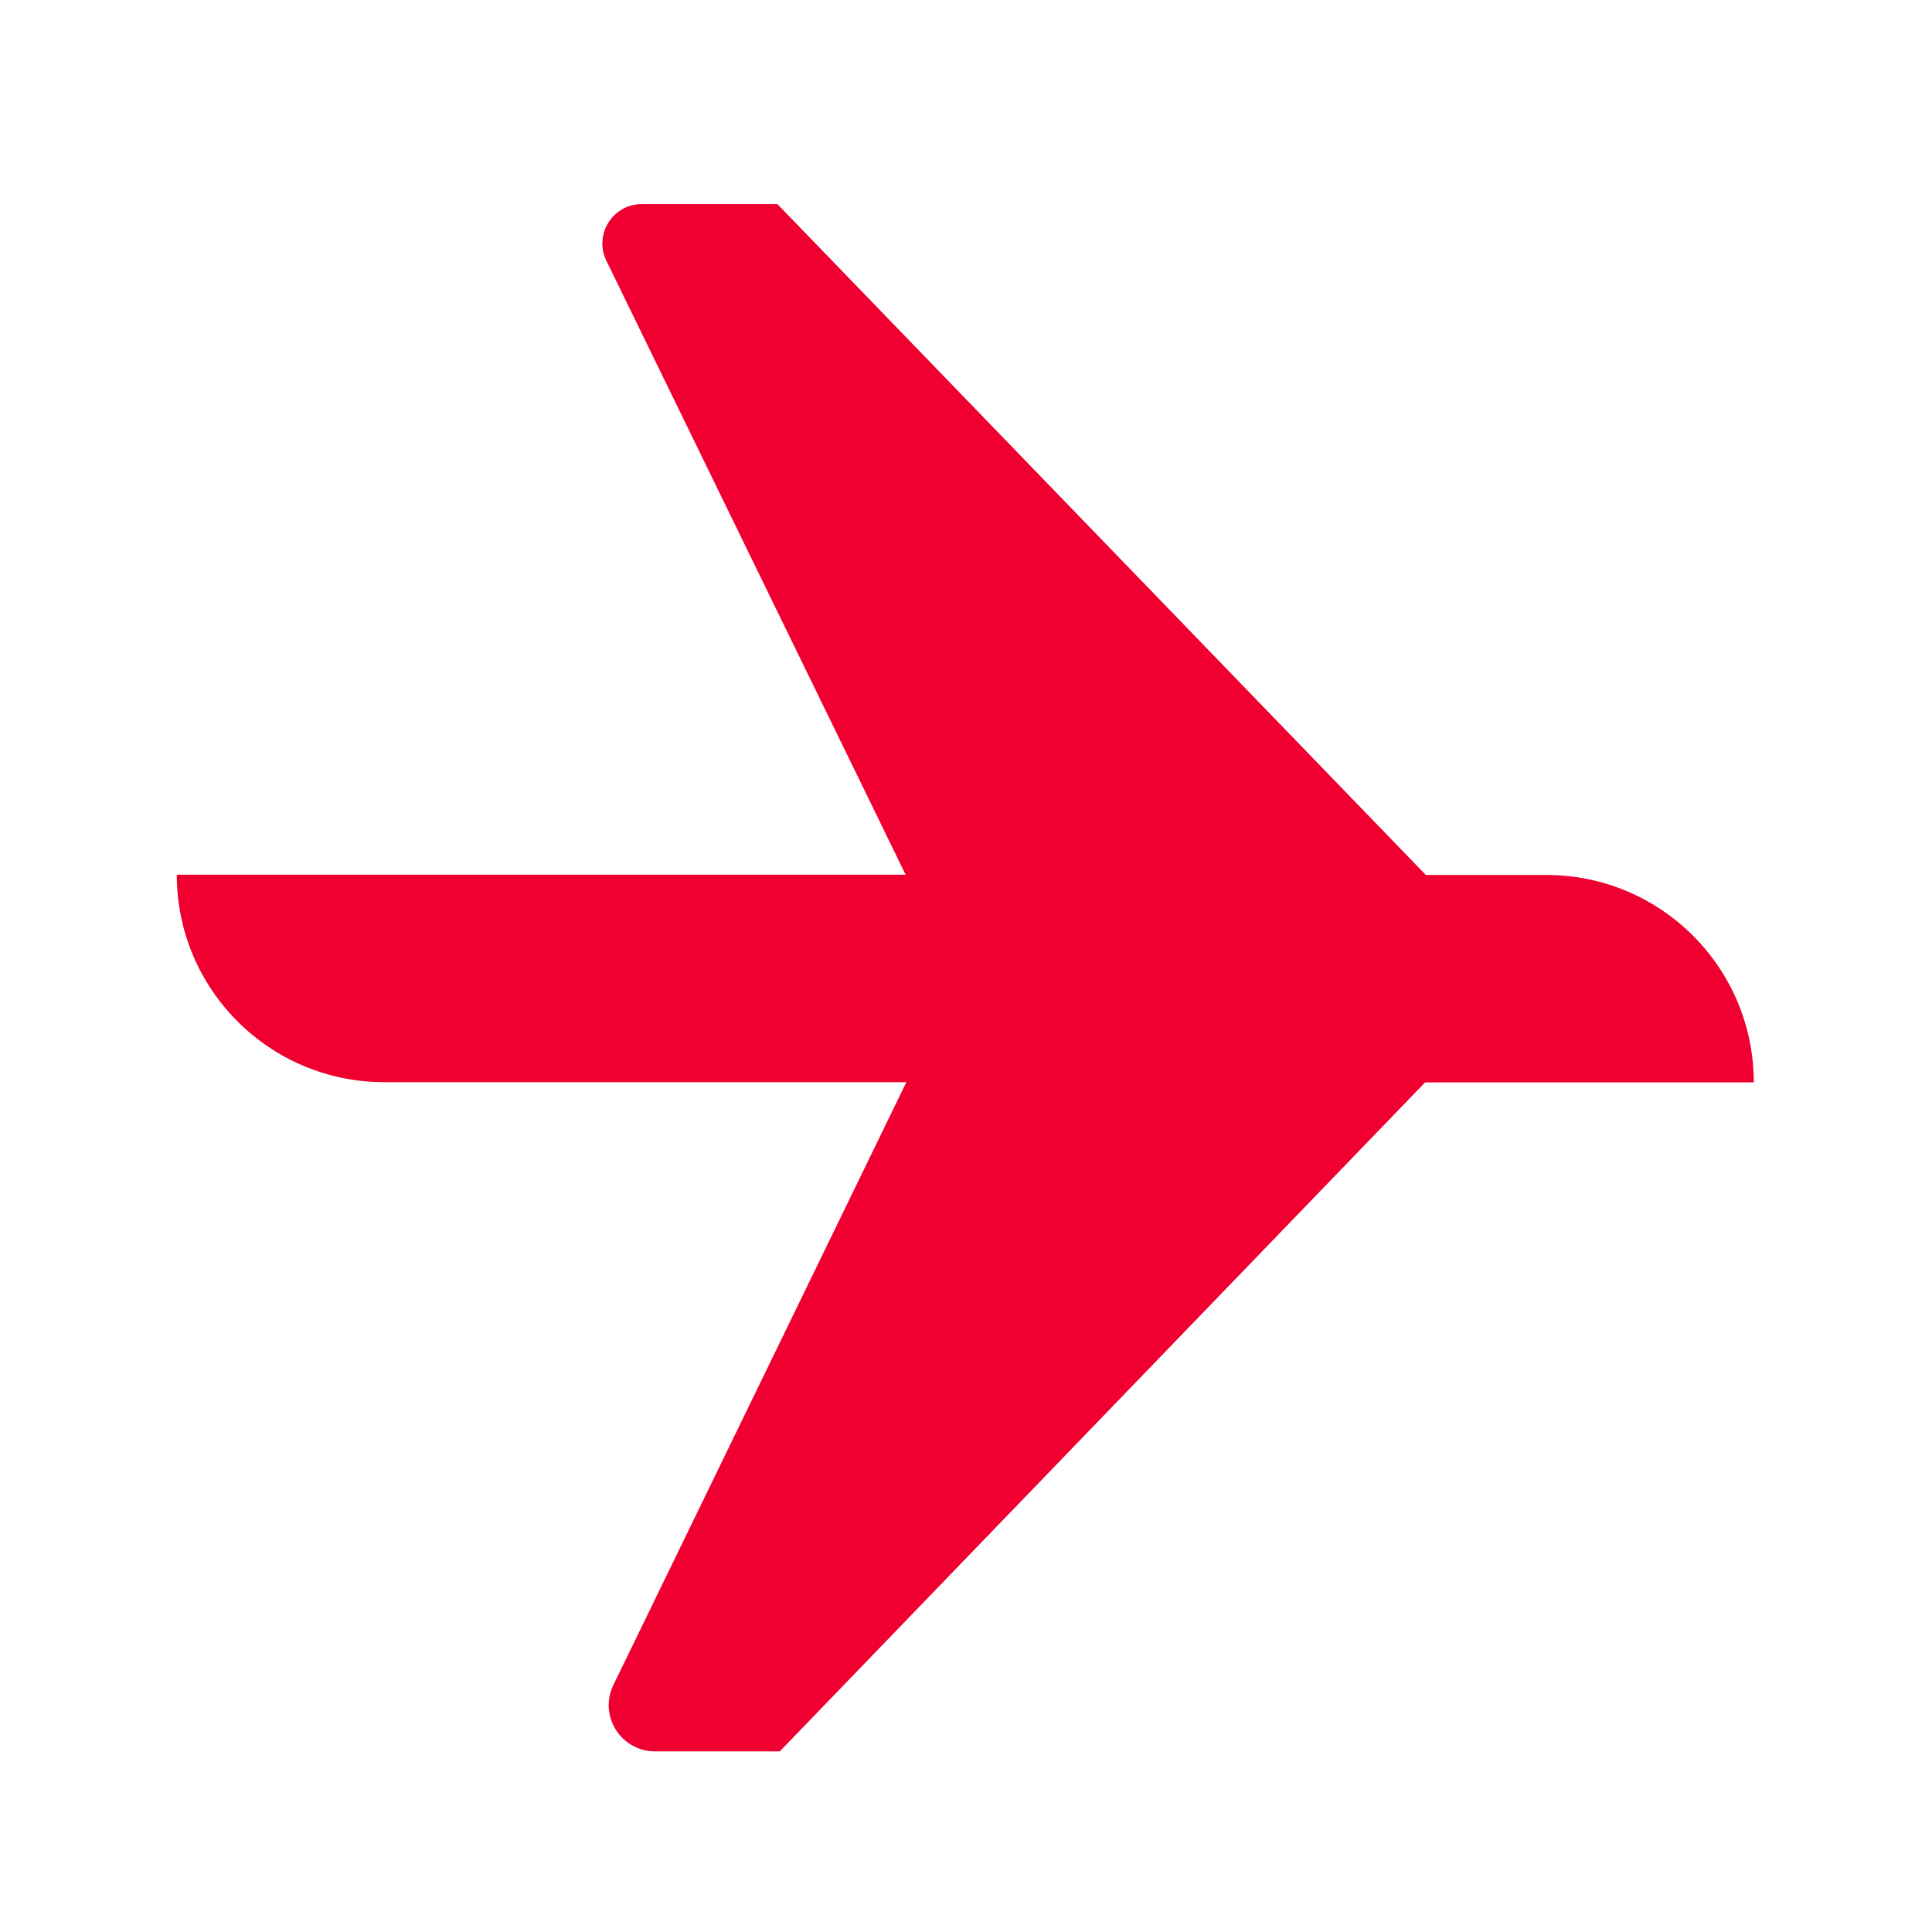
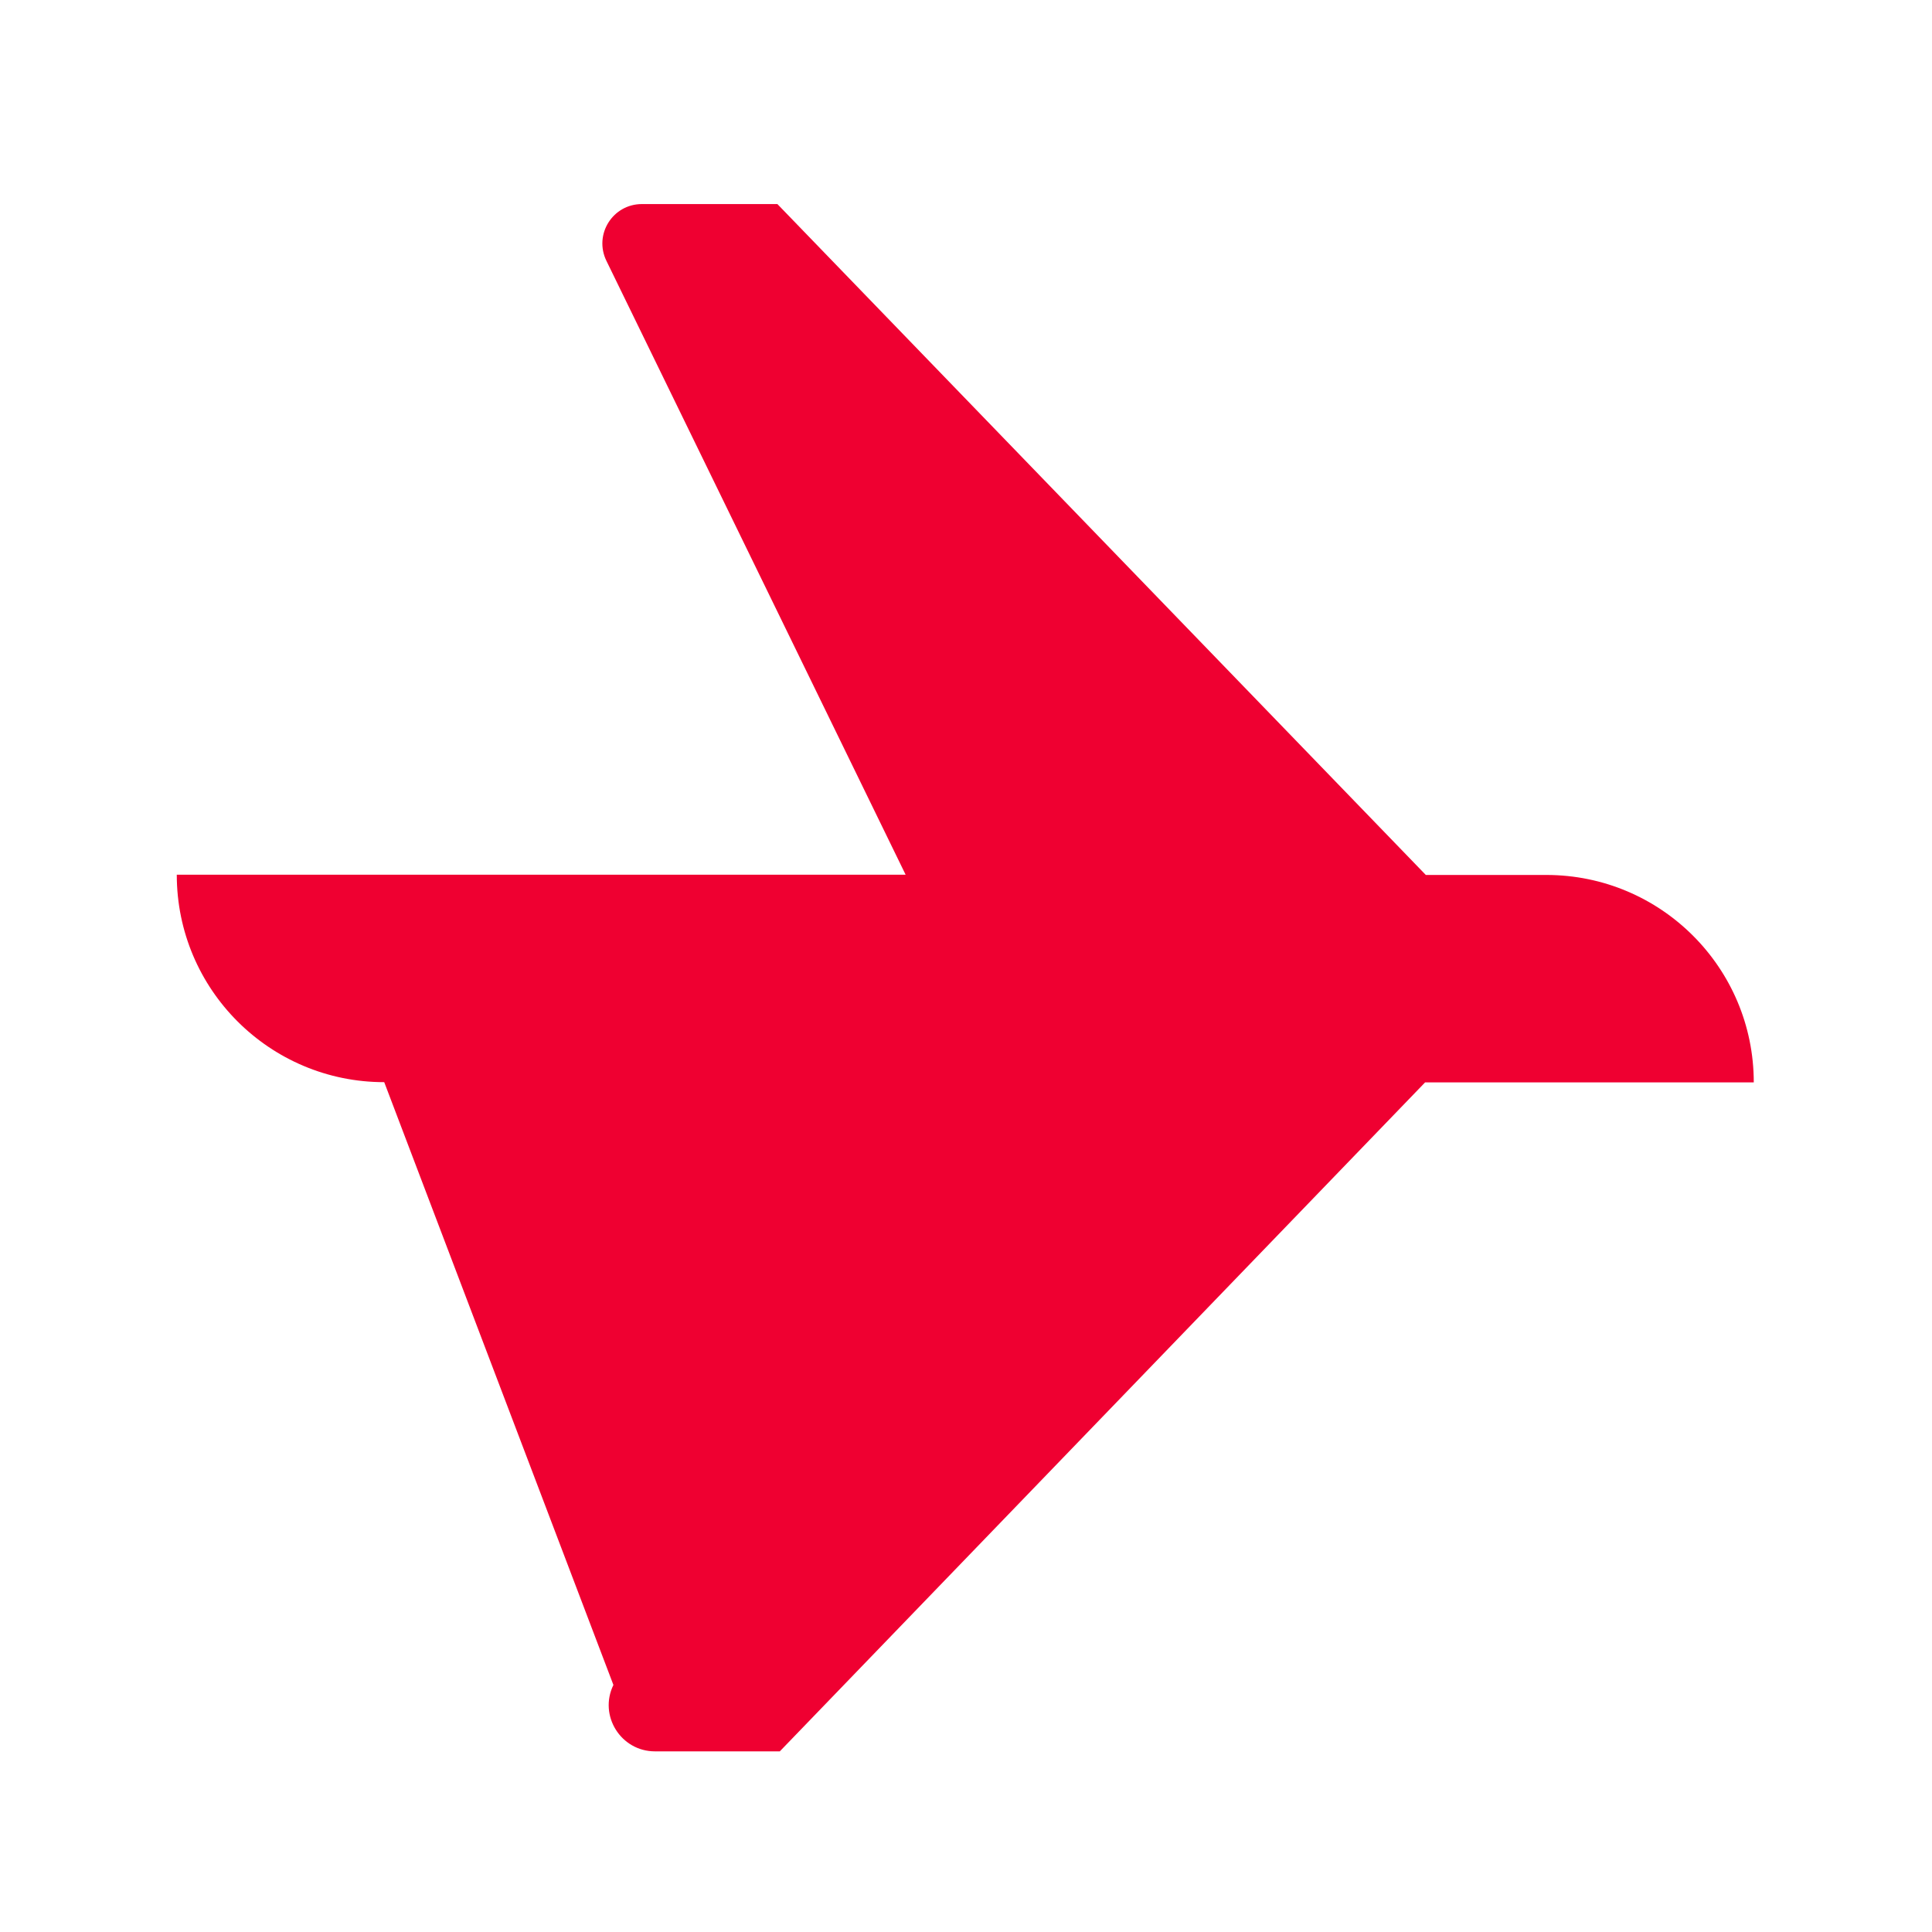
<svg xmlns="http://www.w3.org/2000/svg" data-bbox="73.2 84.5 653 640.7" viewBox="0 0 800 800" data-type="color">
  <g>
-     <path d="M726.2 448.2c0-47.5-38.5-85.9-85.9-85.9h-49.9L321.9 84.5h-56.1c-12.1 0-20 12.6-14.7 23.5L375 362.2H73.2c0 47.5 38.5 85.9 85.9 85.9h216.2L254 697.7c-6.2 12.7 3.1 27.5 17.2 27.5h51.7l267.2-277h136.1z" fill="#ef0031" data-color="1" />
+     <path d="M726.2 448.2c0-47.5-38.5-85.9-85.9-85.9h-49.9L321.9 84.5h-56.1c-12.1 0-20 12.6-14.7 23.5L375 362.2H73.2c0 47.5 38.5 85.9 85.9 85.9L254 697.7c-6.2 12.7 3.1 27.5 17.2 27.5h51.7l267.2-277h136.1z" fill="#ef0031" data-color="1" />
  </g>
</svg>